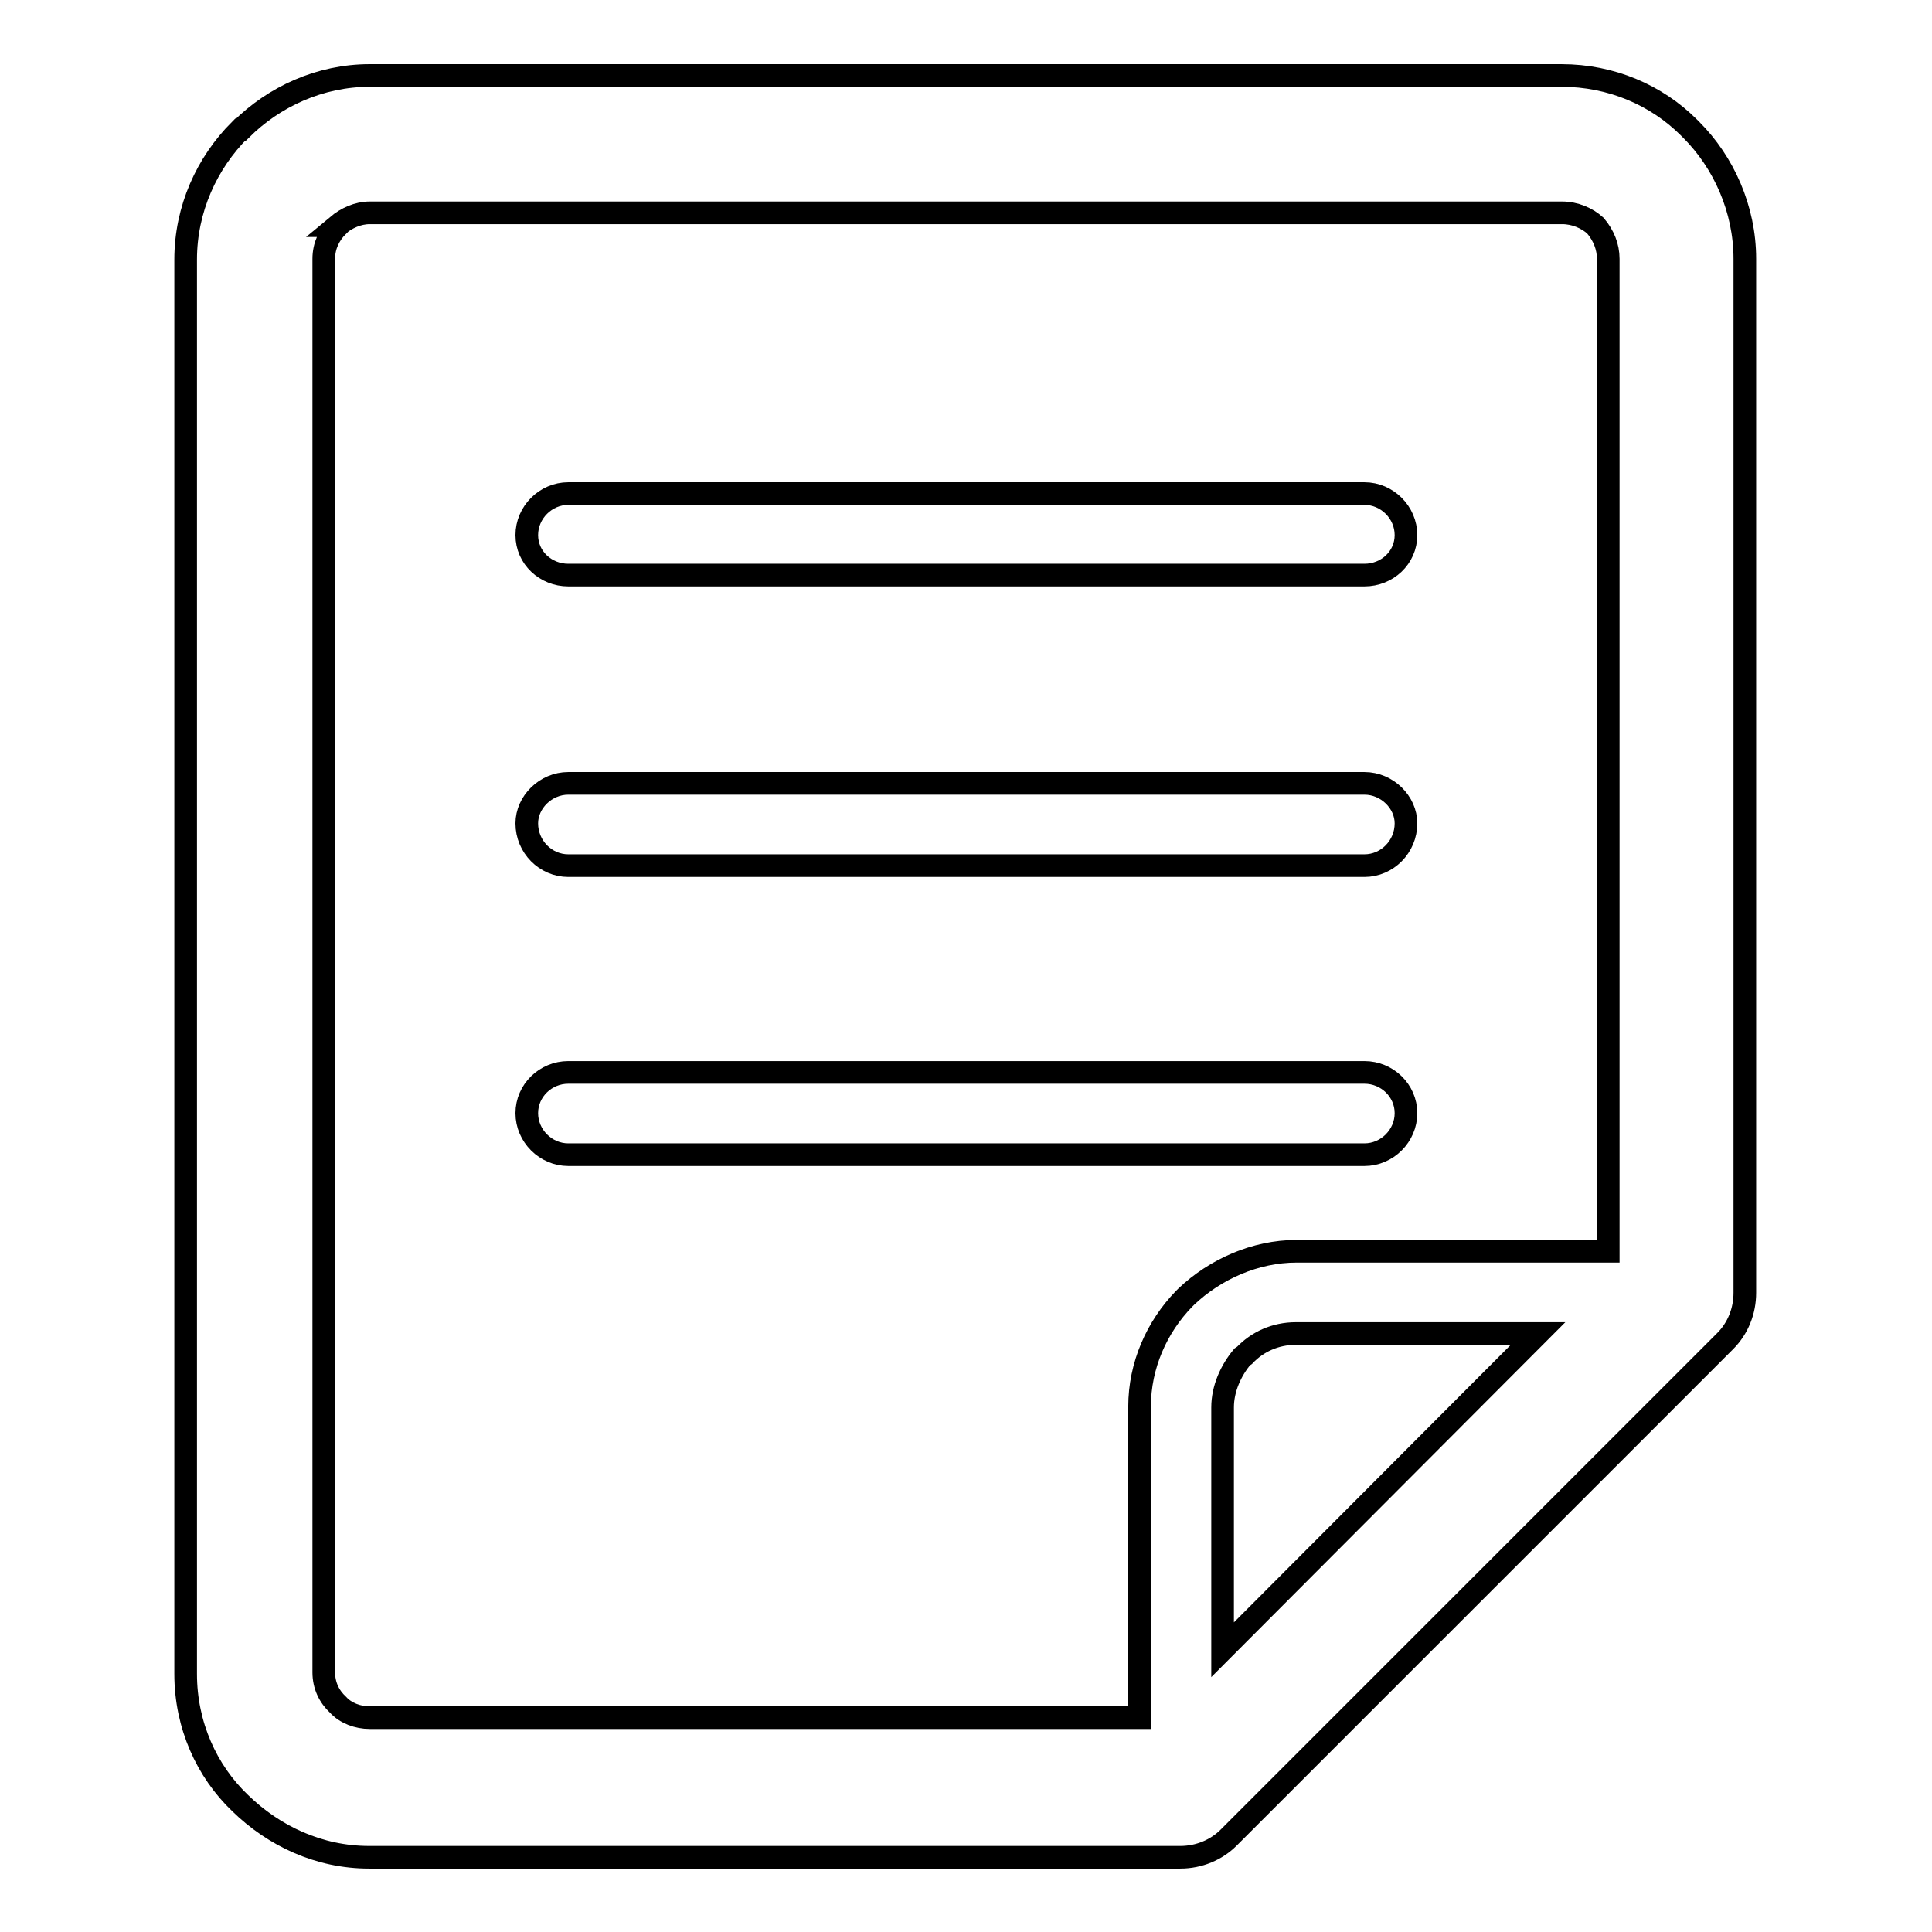
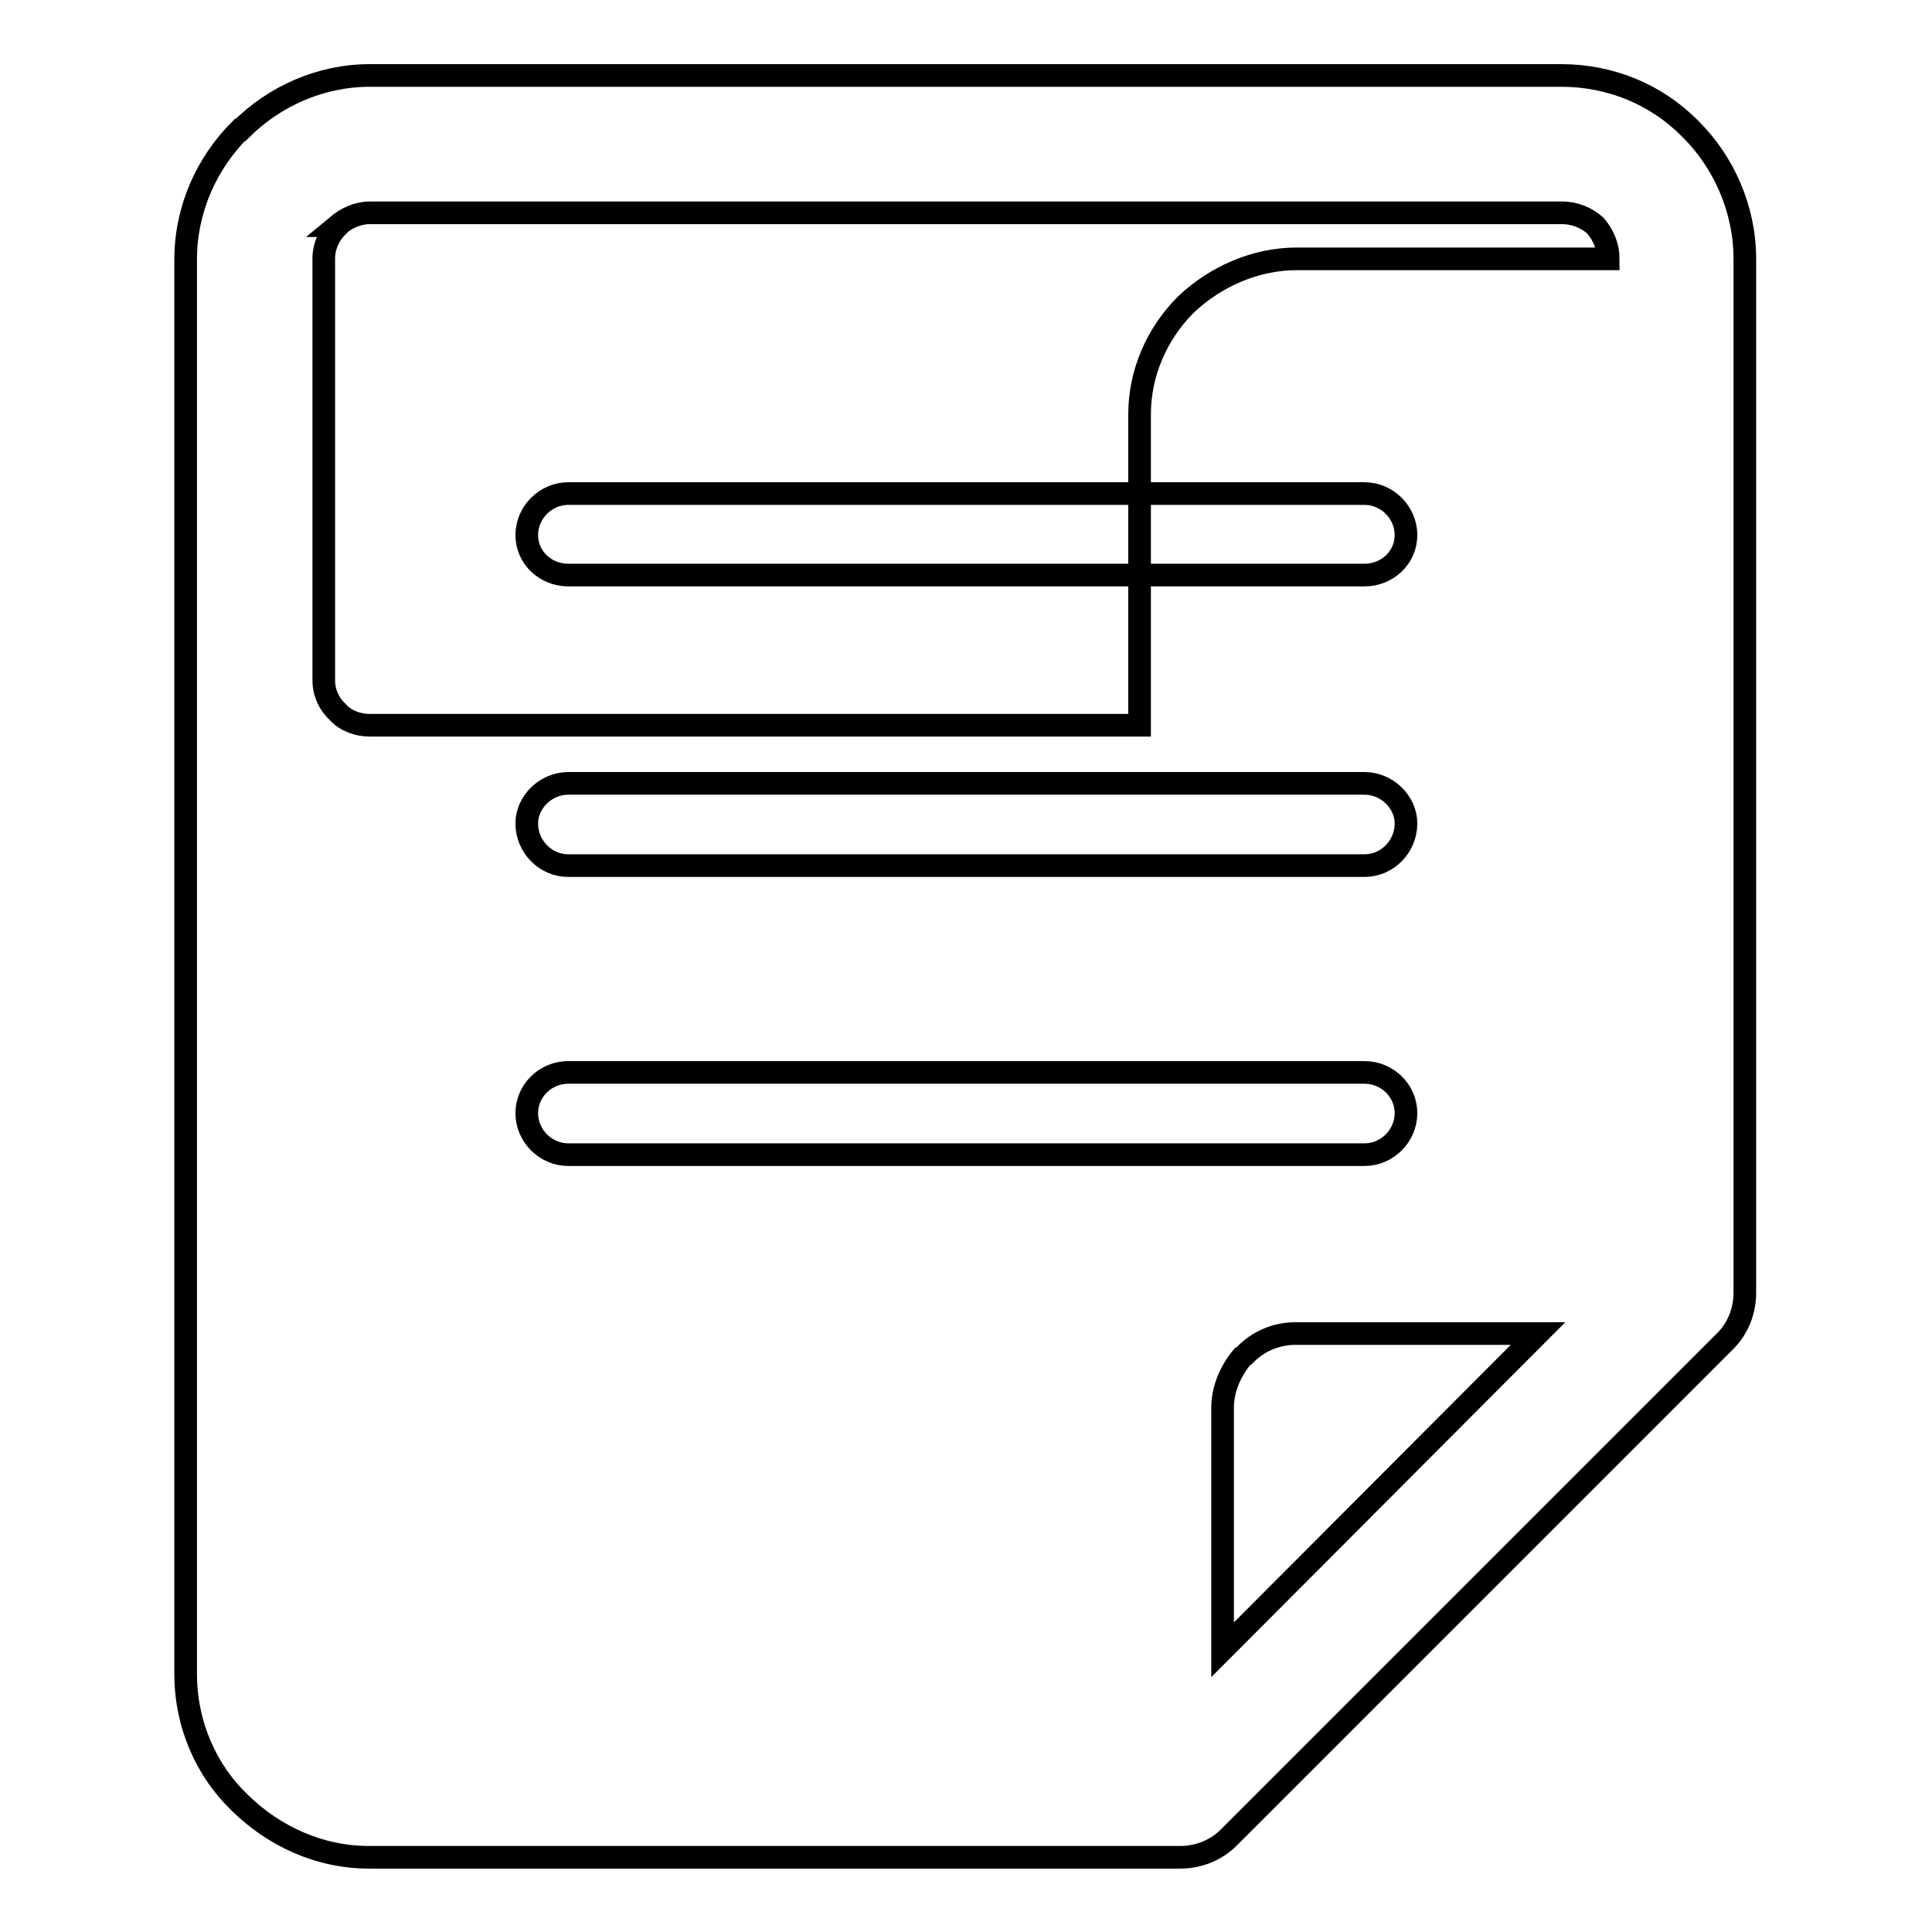
<svg xmlns="http://www.w3.org/2000/svg" version="1.1" x="0px" y="0px" viewBox="0 0 256 256" enable-background="new 0 0 256 256" xml:space="preserve">
  <g>
    <g>
-       <path stroke-width="3" fill-opacity="0" stroke="#000000" d="M180.8,76.2c3,0,5.5-2.3,5.5-5.3s-2.5-5.5-5.5-5.5H75.3c-3,0-5.5,2.5-5.5,5.5c0,3,2.5,5.3,5.5,5.3H180.8L180.8,76.2z M69.8,147.5c0,3,2.5,5.5,5.5,5.5h105.5c3,0,5.5-2.5,5.5-5.5c0-3-2.5-5.4-5.5-5.4H75.3C72.3,142.1,69.8,144.5,69.8,147.5L69.8,147.5L69.8,147.5z M228.6,177.7c1.7-1.7,2.6-4,2.6-6.4v-137c0-6.6-2.8-12.8-7.1-17.1l-0.3-0.3c-4.3-4.3-10.3-6.9-16.9-6.9H49c-6.6,0-12.7,2.8-17.1,7.2h-0.1c-4.4,4.4-7.2,10.5-7.2,17.2v187.4c0,6.8,2.8,12.9,7.2,17.1c4.5,4.4,10.5,7.2,17.1,7.2h107.5c2.5,0,4.8-1,6.4-2.6L228.6,177.7L228.6,177.7L228.6,177.7z M162,218.6v-32.1c0-2.5,1.1-4.9,2.6-6.7l0.3-0.2c1.7-1.8,4.1-2.9,6.8-2.9h32.1L162,218.6L162,218.6L162,218.6z M213.1,34.3v131.5h-41.3c-5.5,0-10.8,2.4-14.6,6l-0.3,0.3c-3.6,3.7-5.9,8.8-5.9,14.3v41.2H49c-1.6,0-3.2-0.6-4.2-1.7c-1.2-1.1-1.9-2.6-1.9-4.3V34.3c0-1.7,0.7-3.2,1.9-4.4h-0.1c1.2-1,2.7-1.7,4.3-1.7h158c1.7,0,3.3,0.7,4.4,1.7l0,0C212.5,31.2,213.1,32.7,213.1,34.3L213.1,34.3L213.1,34.3z M180.8,114.7c3,0,5.5-2.5,5.5-5.6c0-2.8-2.5-5.3-5.5-5.3H75.3c-3,0-5.5,2.5-5.5,5.3c0,3.1,2.5,5.6,5.5,5.6H180.8L180.8,114.7L180.8,114.7z" />
+       <path stroke-width="3" fill-opacity="0" stroke="#000000" d="M180.8,76.2c3,0,5.5-2.3,5.5-5.3s-2.5-5.5-5.5-5.5H75.3c-3,0-5.5,2.5-5.5,5.5c0,3,2.5,5.3,5.5,5.3H180.8L180.8,76.2z M69.8,147.5c0,3,2.5,5.5,5.5,5.5h105.5c3,0,5.5-2.5,5.5-5.5c0-3-2.5-5.4-5.5-5.4H75.3C72.3,142.1,69.8,144.5,69.8,147.5L69.8,147.5L69.8,147.5z M228.6,177.7c1.7-1.7,2.6-4,2.6-6.4v-137c0-6.6-2.8-12.8-7.1-17.1l-0.3-0.3c-4.3-4.3-10.3-6.9-16.9-6.9H49c-6.6,0-12.7,2.8-17.1,7.2h-0.1c-4.4,4.4-7.2,10.5-7.2,17.2v187.4c0,6.8,2.8,12.9,7.2,17.1c4.5,4.4,10.5,7.2,17.1,7.2h107.5c2.5,0,4.8-1,6.4-2.6L228.6,177.7L228.6,177.7L228.6,177.7z M162,218.6v-32.1c0-2.5,1.1-4.9,2.6-6.7l0.3-0.2c1.7-1.8,4.1-2.9,6.8-2.9h32.1L162,218.6L162,218.6L162,218.6z M213.1,34.3h-41.3c-5.5,0-10.8,2.4-14.6,6l-0.3,0.3c-3.6,3.7-5.9,8.8-5.9,14.3v41.2H49c-1.6,0-3.2-0.6-4.2-1.7c-1.2-1.1-1.9-2.6-1.9-4.3V34.3c0-1.7,0.7-3.2,1.9-4.4h-0.1c1.2-1,2.7-1.7,4.3-1.7h158c1.7,0,3.3,0.7,4.4,1.7l0,0C212.5,31.2,213.1,32.7,213.1,34.3L213.1,34.3L213.1,34.3z M180.8,114.7c3,0,5.5-2.5,5.5-5.6c0-2.8-2.5-5.3-5.5-5.3H75.3c-3,0-5.5,2.5-5.5,5.3c0,3.1,2.5,5.6,5.5,5.6H180.8L180.8,114.7L180.8,114.7z" />
    </g>
  </g>
</svg>